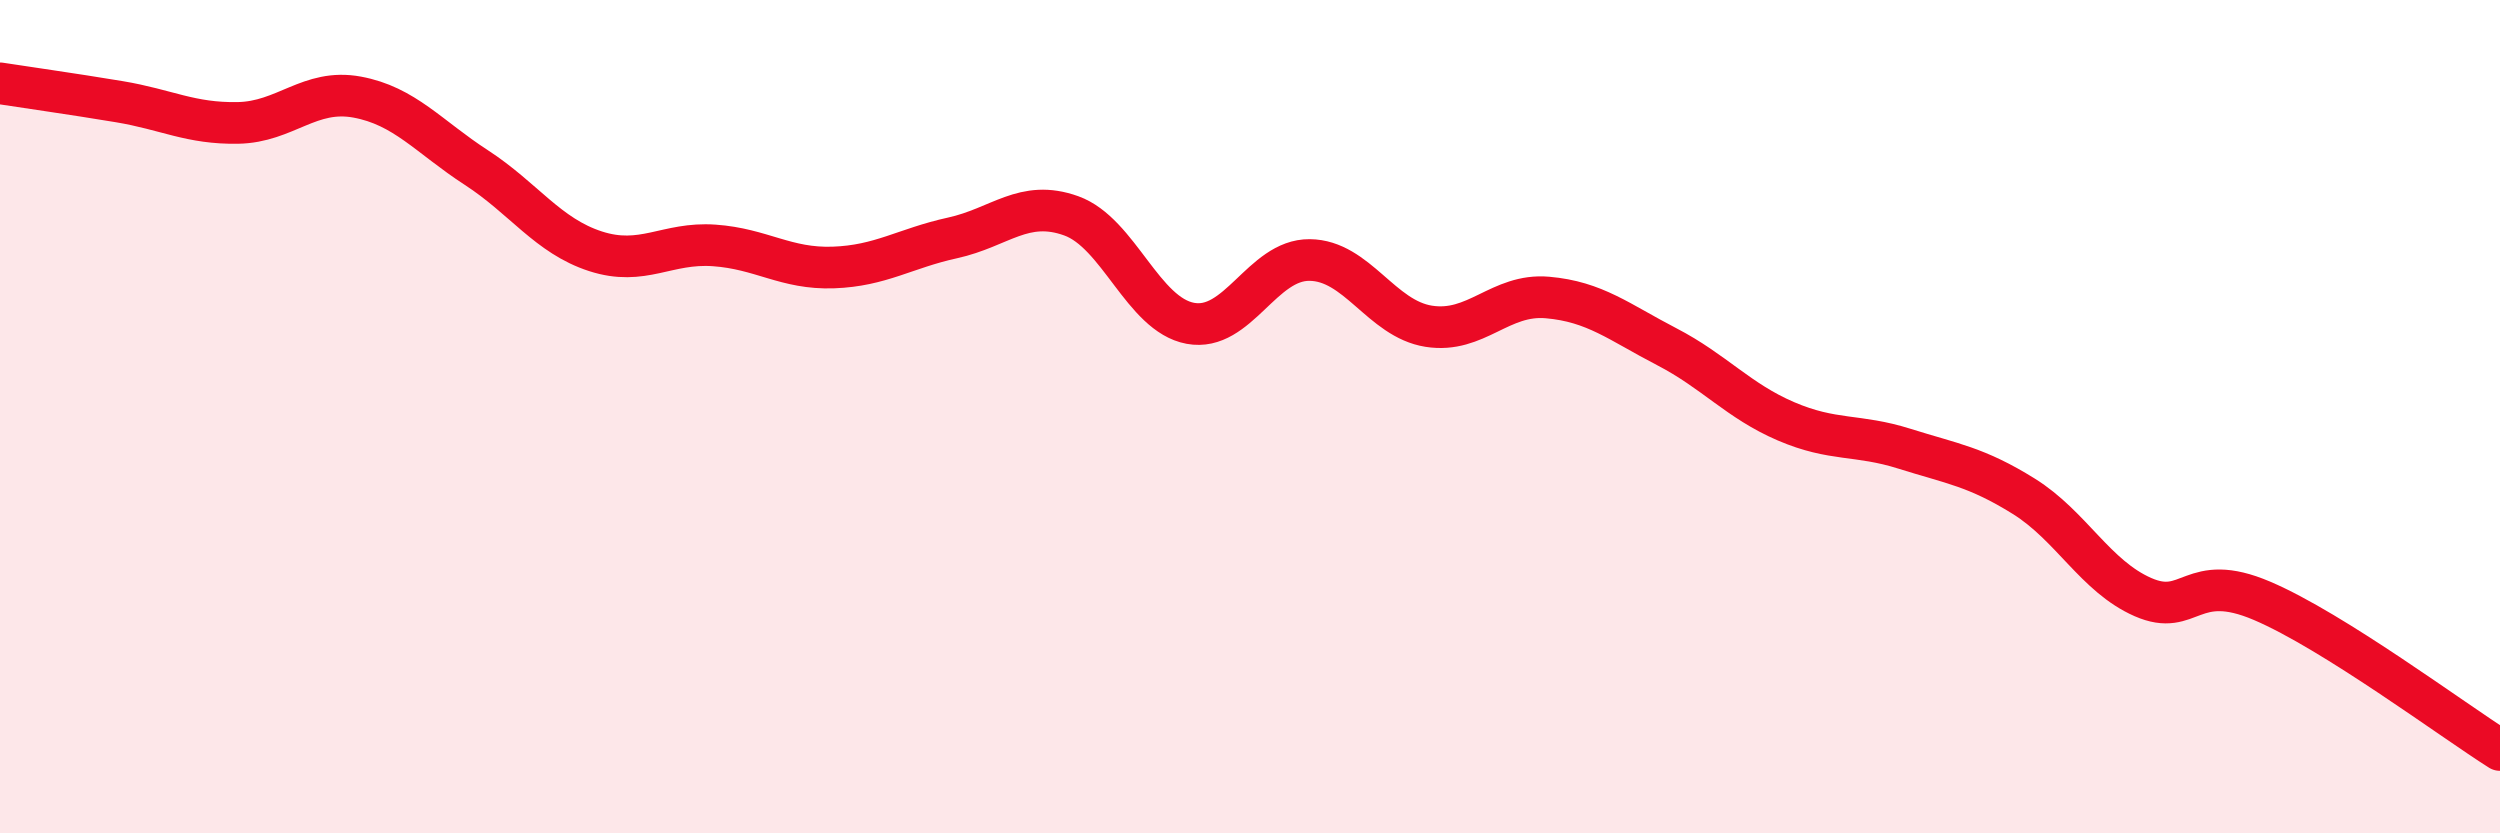
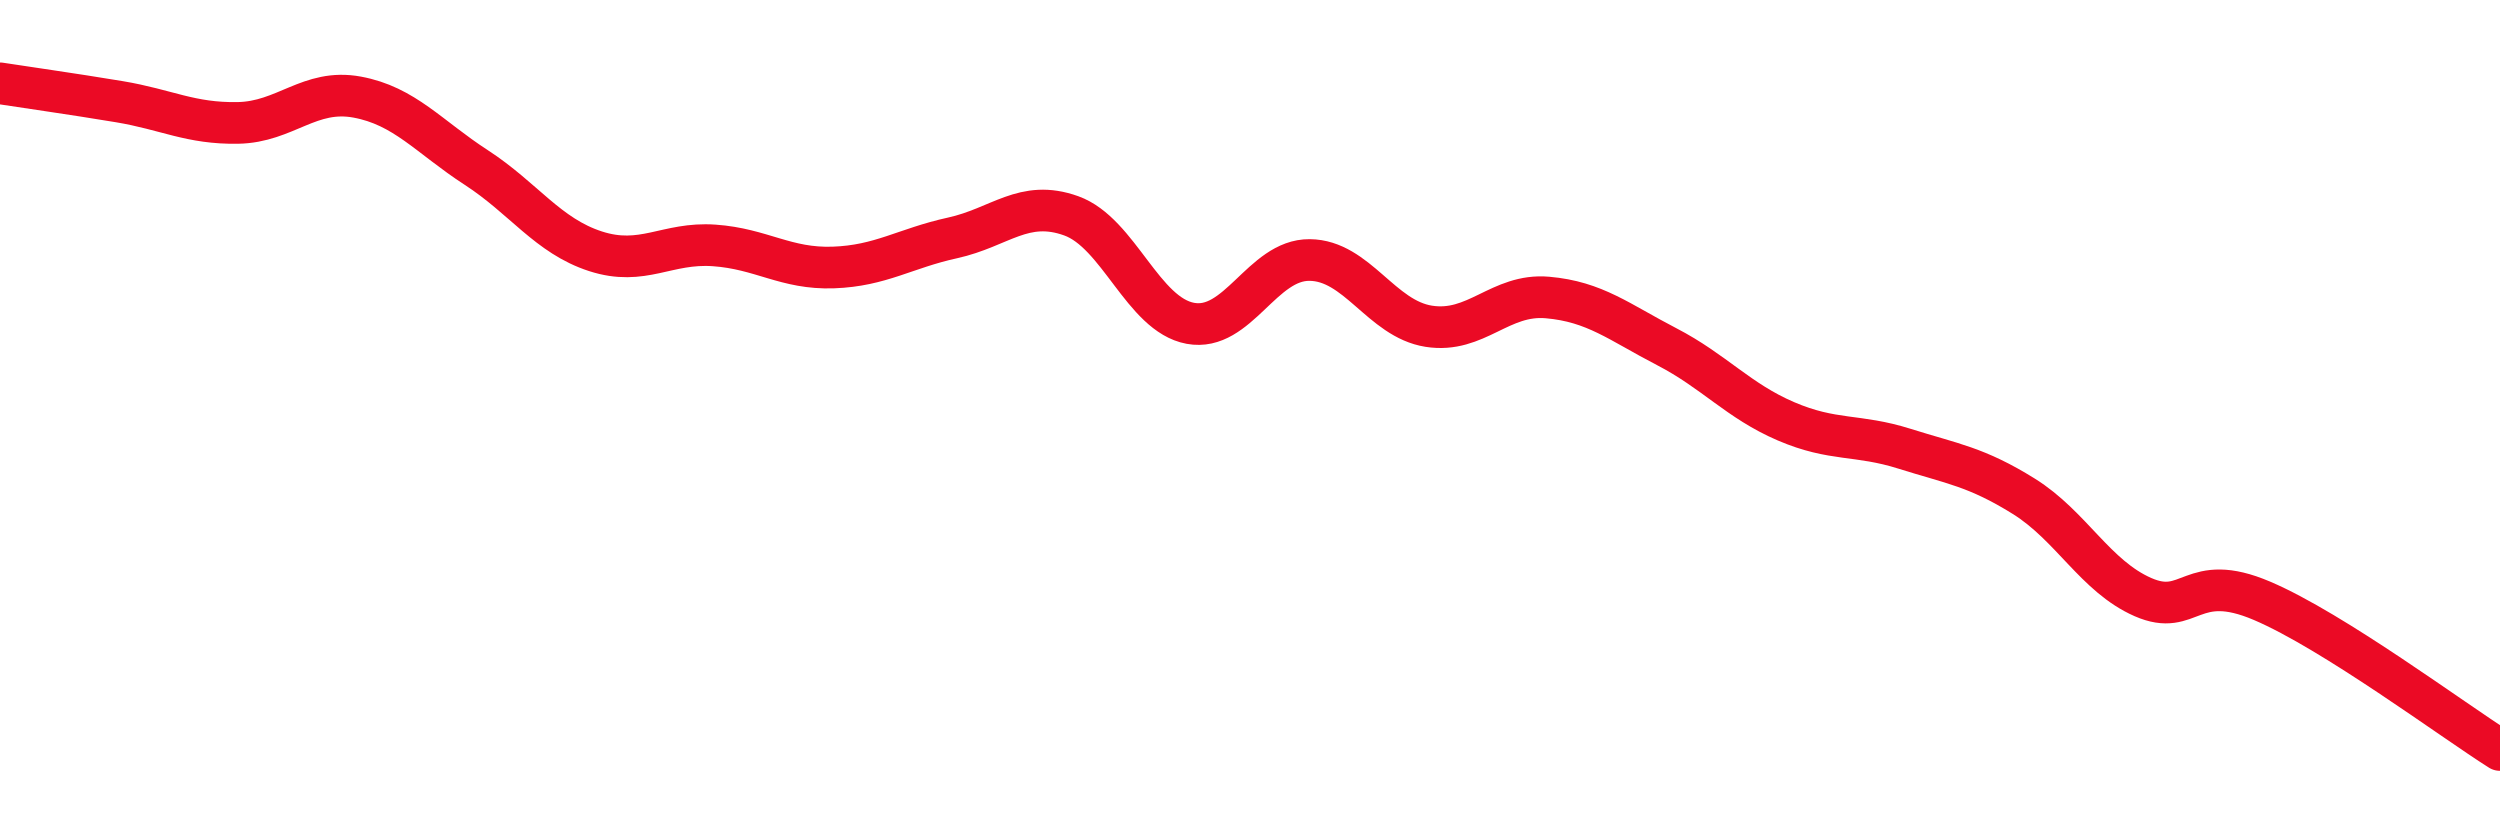
<svg xmlns="http://www.w3.org/2000/svg" width="60" height="20" viewBox="0 0 60 20">
-   <path d="M 0,2 C 0.57,2.09 1.72,2.25 2.86,2.44 C 4,2.63 4.57,2.97 5.71,2.95 C 6.85,2.93 7.43,2.12 8.57,2.33 C 9.71,2.54 10.29,3.28 11.43,4.02 C 12.57,4.76 13.15,5.66 14.29,6.03 C 15.43,6.4 16,5.81 17.14,5.89 C 18.28,5.97 18.86,6.46 20,6.42 C 21.14,6.38 21.72,5.96 22.86,5.71 C 24,5.46 24.57,4.77 25.71,5.18 C 26.85,5.59 27.43,7.55 28.57,7.76 C 29.71,7.97 30.29,6.23 31.43,6.24 C 32.57,6.25 33.15,7.65 34.29,7.83 C 35.43,8.01 36,7.04 37.14,7.14 C 38.28,7.24 38.86,7.73 40,8.32 C 41.14,8.91 41.72,9.62 42.86,10.11 C 44,10.6 44.57,10.41 45.71,10.77 C 46.85,11.13 47.43,11.2 48.57,11.91 C 49.71,12.62 50.29,13.83 51.43,14.33 C 52.57,14.83 52.58,13.69 54.29,14.42 C 56,15.15 58.86,17.28 60,18L60 20L0 20Z" fill="#EB0A25" opacity="0.1" stroke-linecap="round" stroke-linejoin="round" />
  <path d="M 0,2 C 0.57,2.09 1.72,2.25 2.86,2.44 C 4,2.63 4.57,2.97 5.71,2.95 C 6.85,2.93 7.43,2.12 8.57,2.33 C 9.71,2.54 10.29,3.28 11.43,4.02 C 12.57,4.76 13.15,5.66 14.29,6.03 C 15.43,6.4 16,5.81 17.14,5.89 C 18.28,5.97 18.86,6.46 20,6.42 C 21.14,6.38 21.72,5.96 22.86,5.71 C 24,5.46 24.57,4.77 25.71,5.18 C 26.85,5.59 27.43,7.55 28.57,7.76 C 29.71,7.97 30.29,6.23 31.43,6.24 C 32.57,6.25 33.15,7.65 34.29,7.83 C 35.43,8.01 36,7.04 37.14,7.14 C 38.28,7.24 38.86,7.73 40,8.32 C 41.14,8.91 41.72,9.62 42.86,10.11 C 44,10.6 44.57,10.41 45.71,10.77 C 46.85,11.13 47.43,11.2 48.57,11.91 C 49.71,12.62 50.29,13.83 51.43,14.33 C 52.57,14.83 52.58,13.69 54.29,14.42 C 56,15.15 58.86,17.28 60,18" stroke="#EB0A25" stroke-width="1" fill="none" stroke-linecap="round" stroke-linejoin="round" />
</svg>